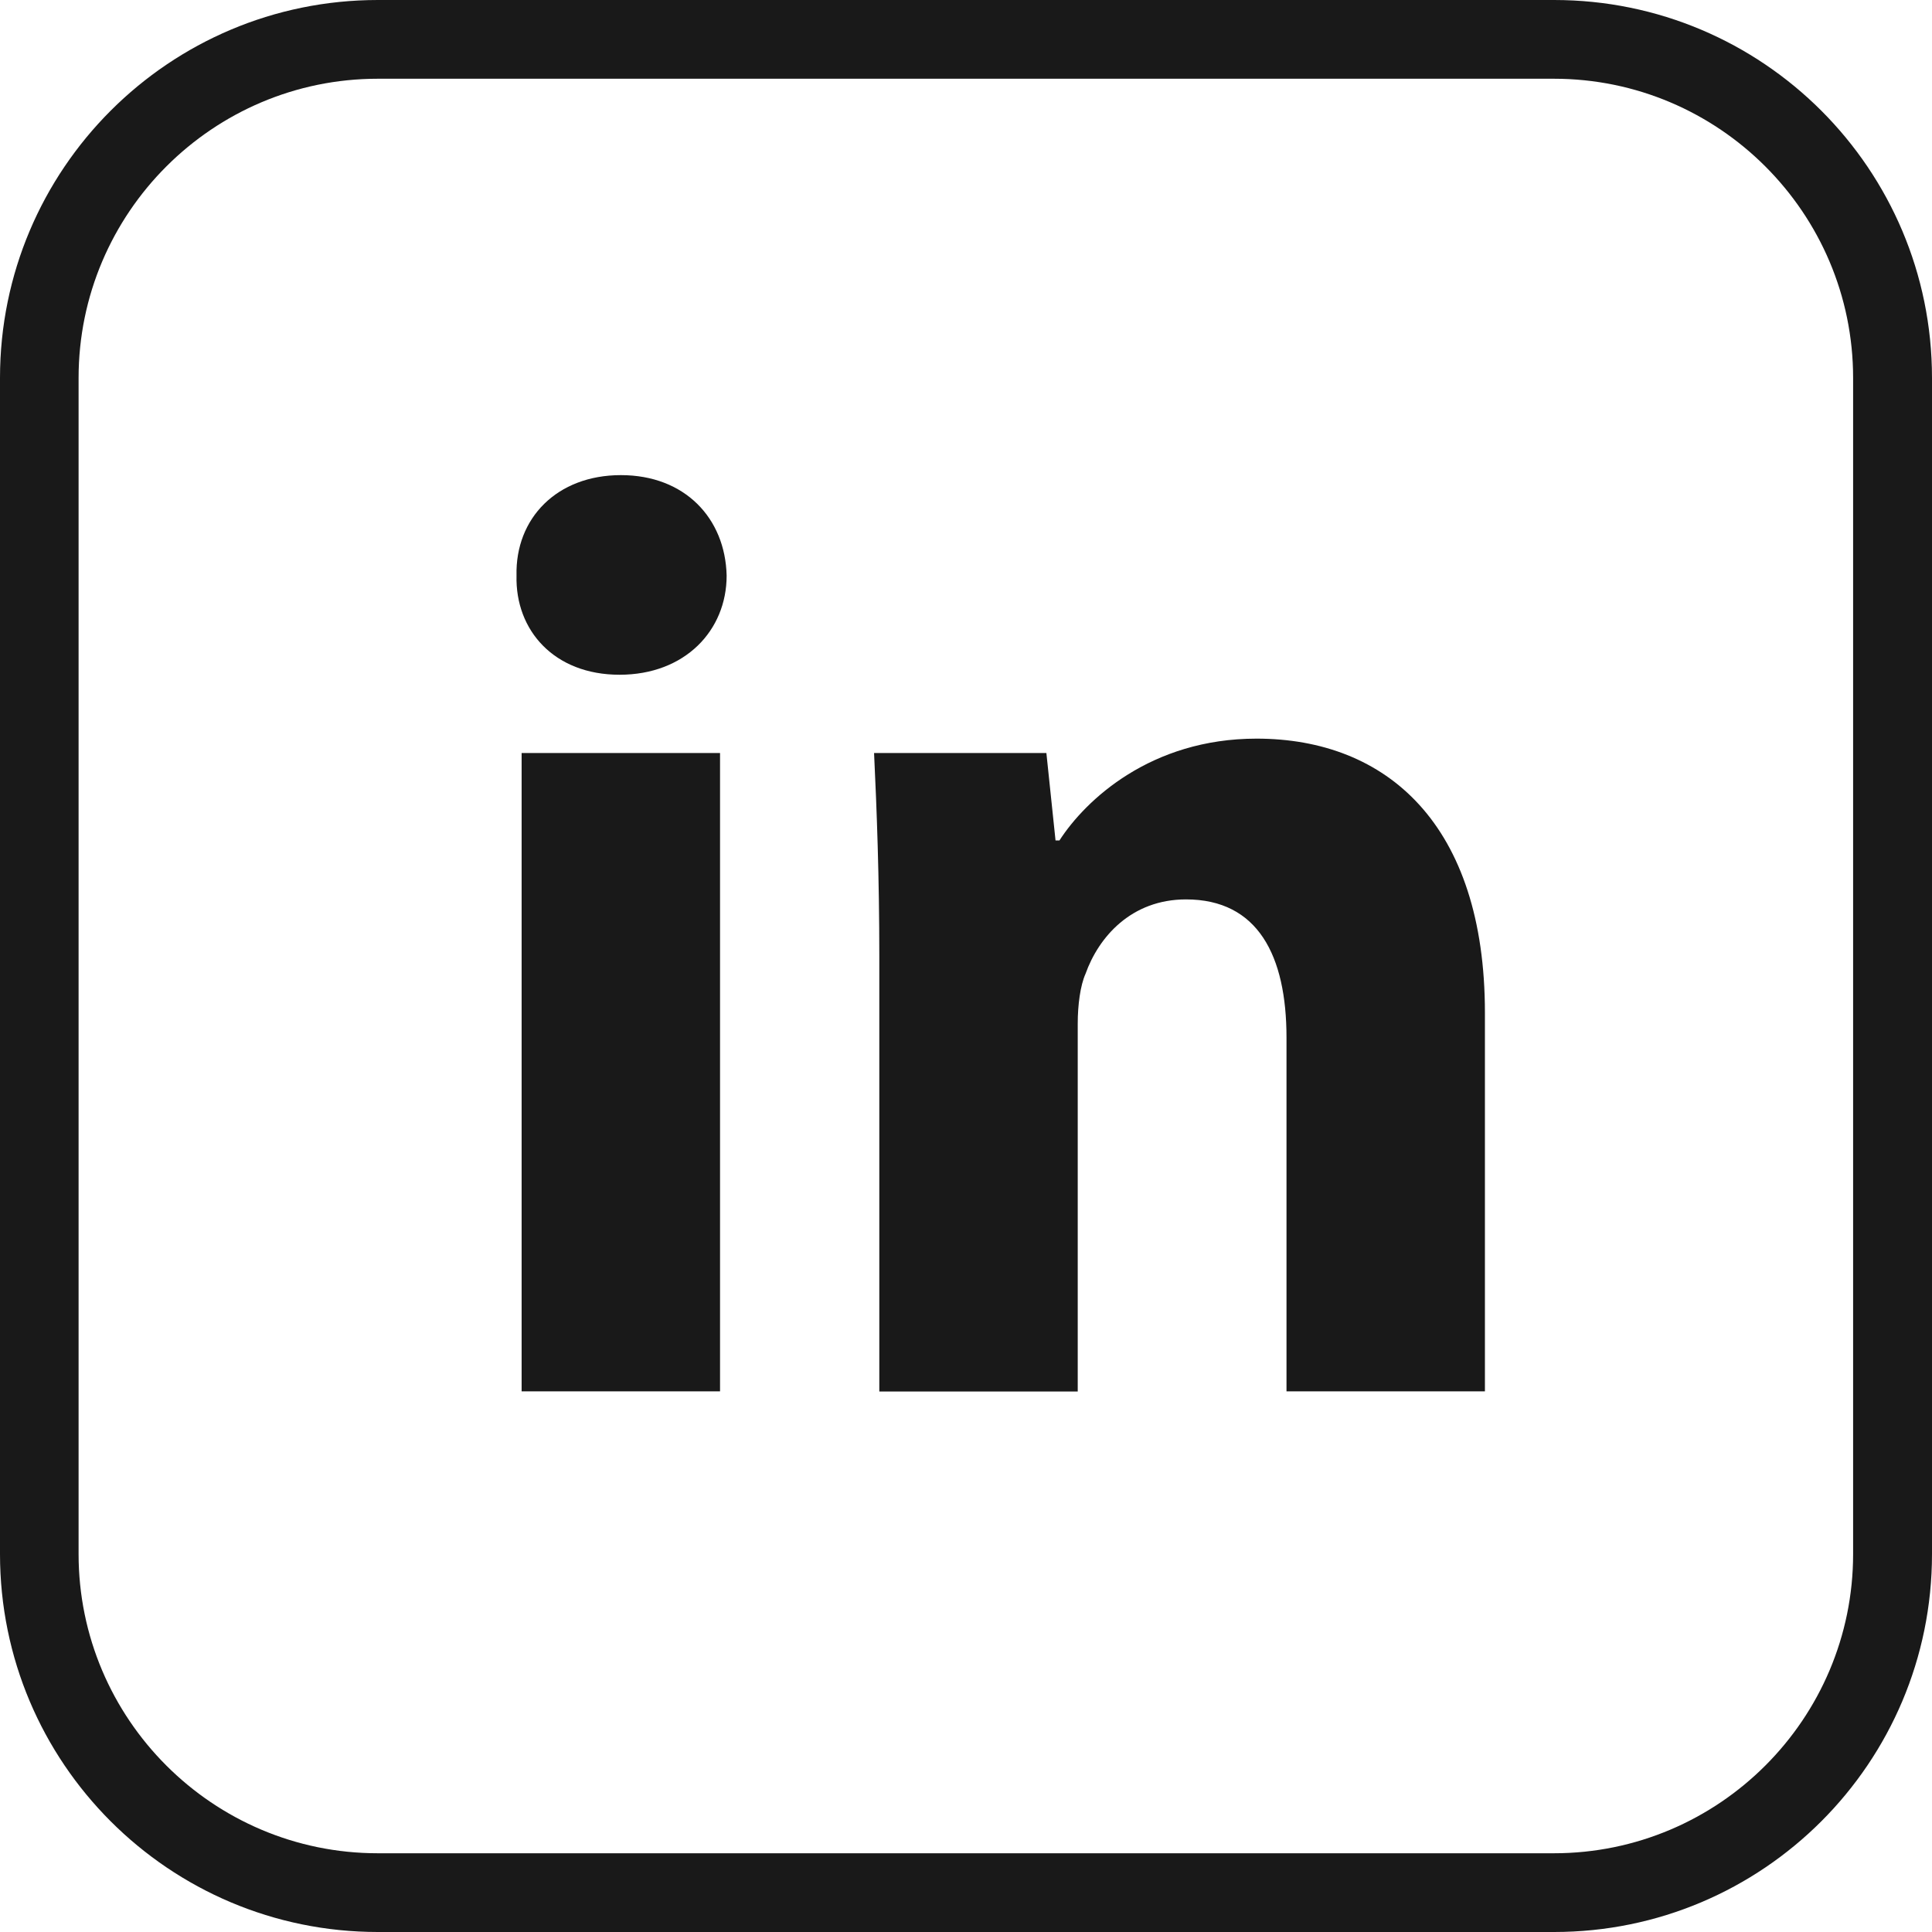
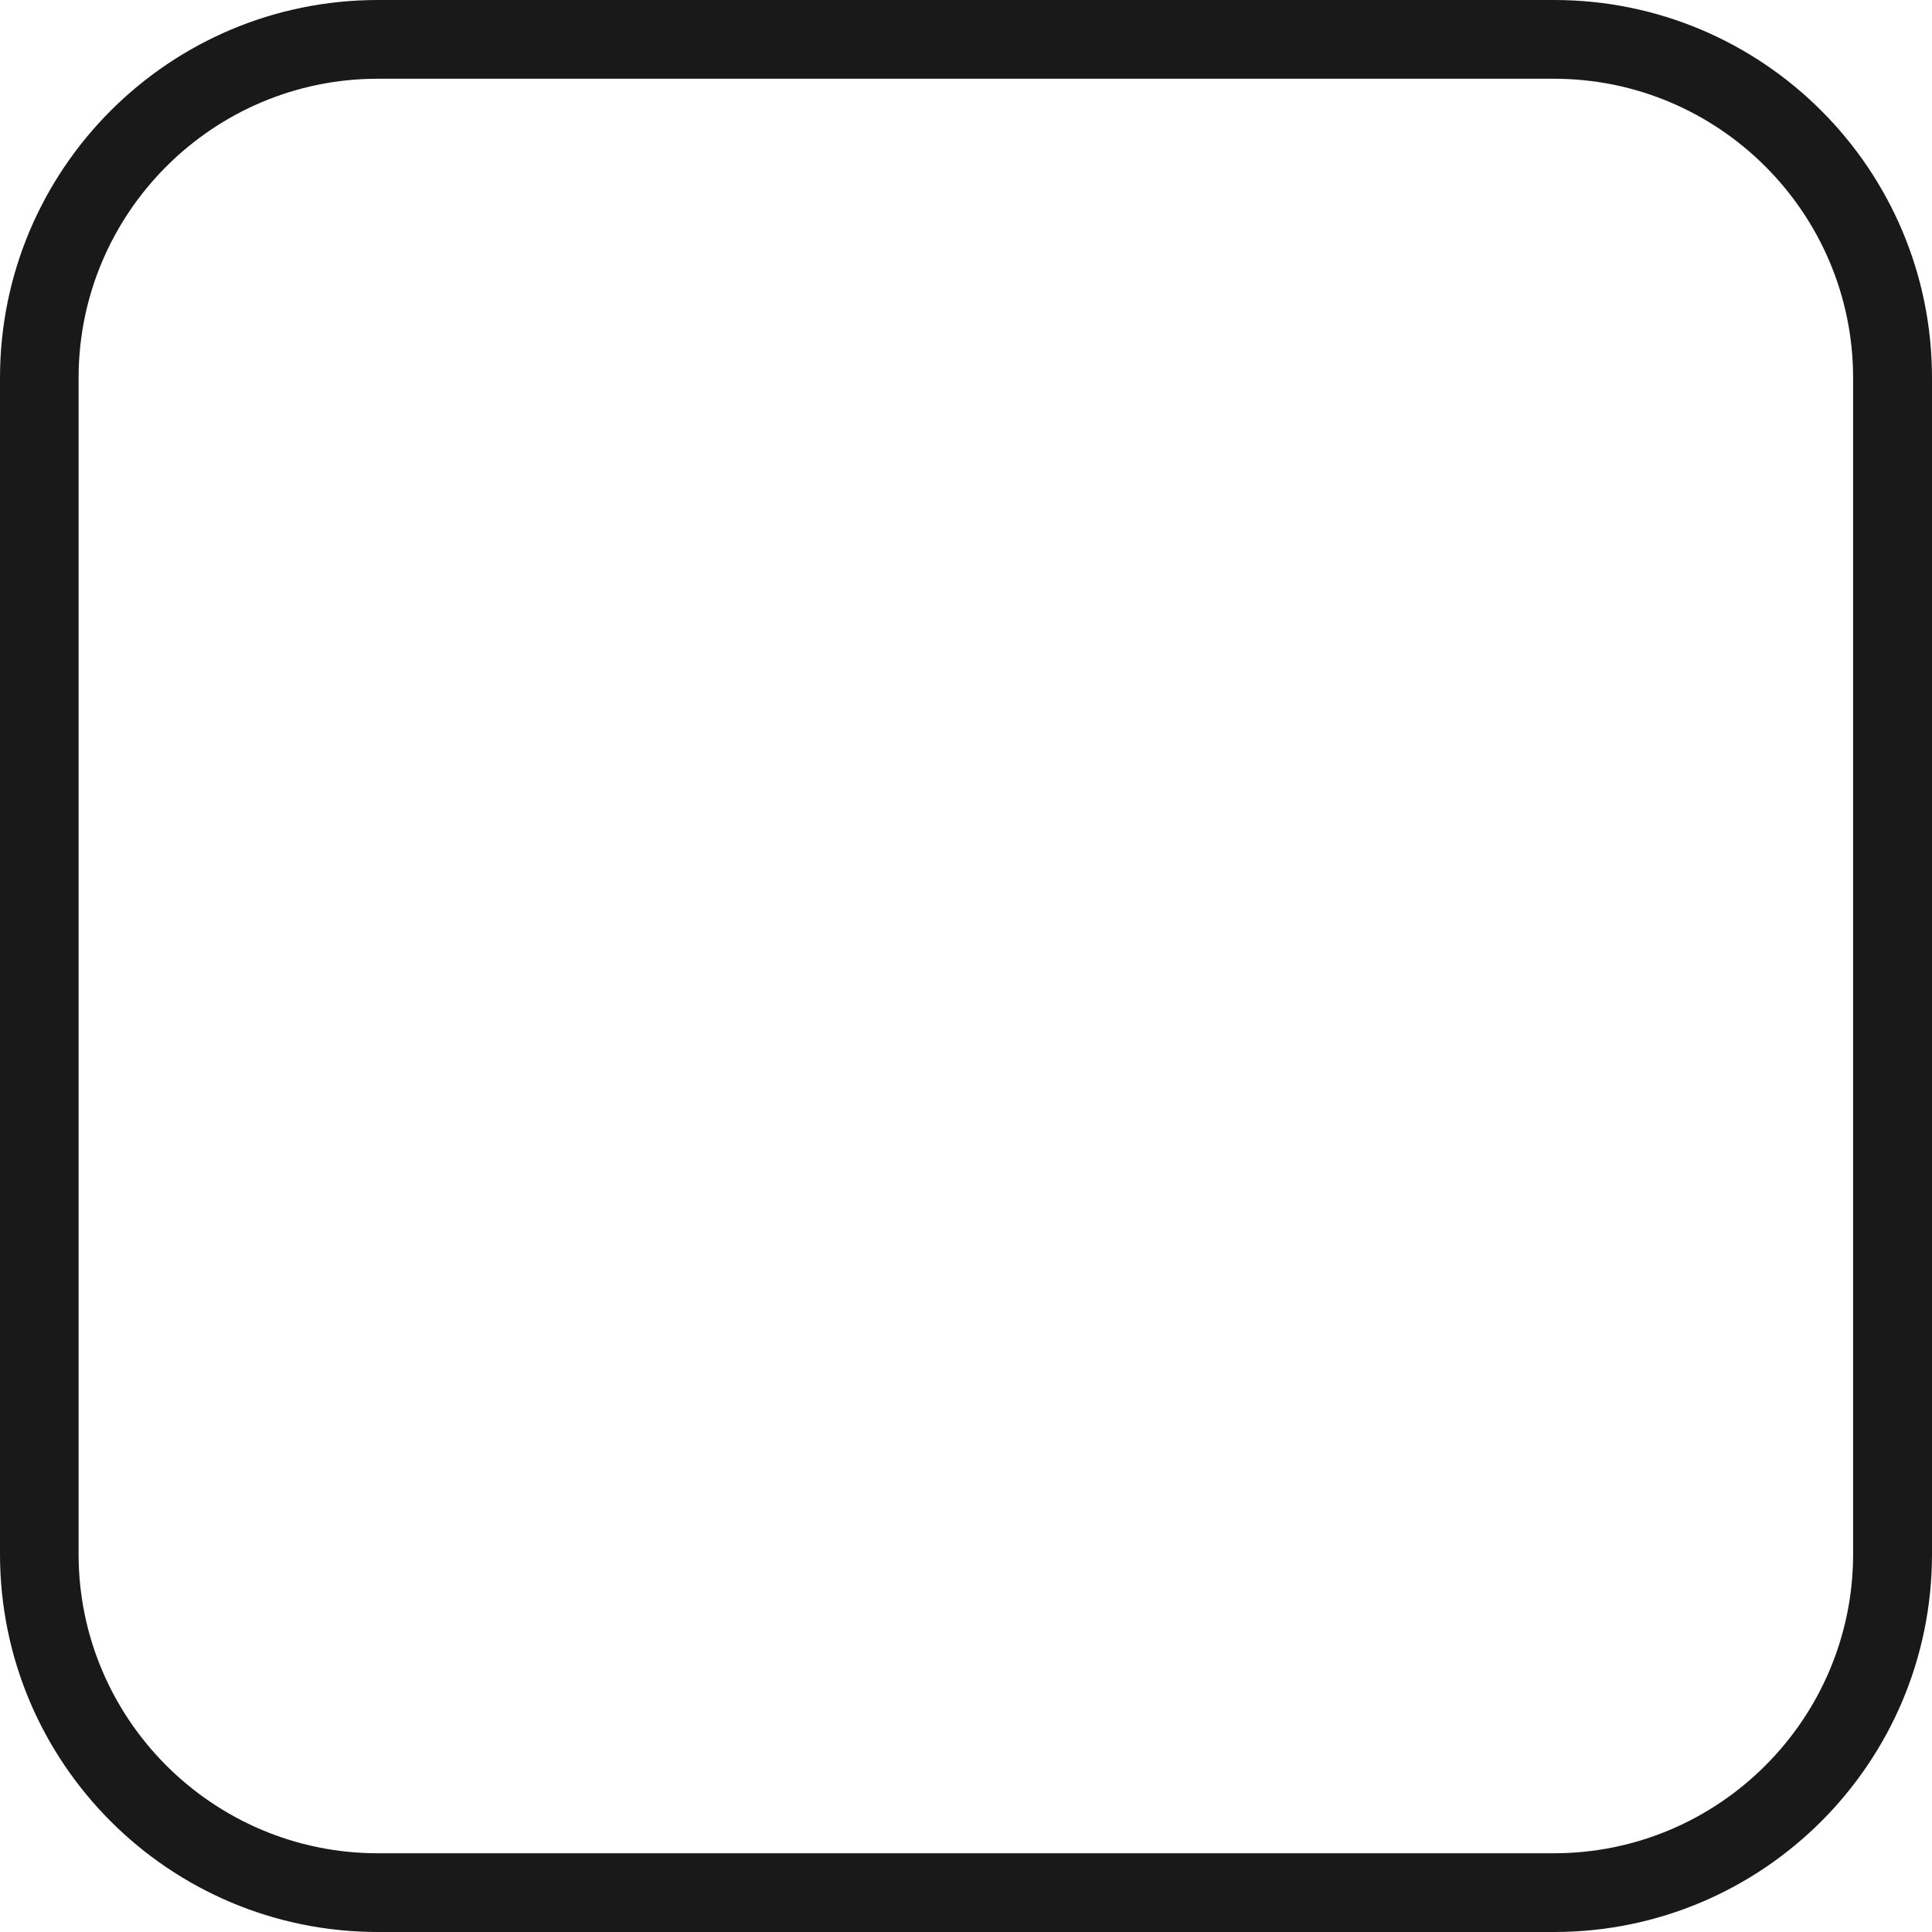
<svg xmlns="http://www.w3.org/2000/svg" xmlns:ns1="http://sodipodi.sourceforge.net/DTD/sodipodi-0.dtd" xmlns:ns2="http://www.inkscape.org/namespaces/inkscape" id="Warstwa_1" viewBox="0 0 128.82 128.82" version="1.1" ns1:docname="linkedin.svg" width="128.82" height="128.82" ns2:version="1.2.2 (732a01da63, 2022-12-09)">
  <ns1:namedview id="namedview3513" pagecolor="#ffffff" bordercolor="#000000" borderopacity="0.25" ns2:showpageshadow="2" ns2:pageopacity="0.0" ns2:pagecheckerboard="0" ns2:deskcolor="#d1d1d1" showgrid="false" ns2:zoom="2.7633333" ns2:cx="64.053076" ns2:cy="64.414958" ns2:window-width="1920" ns2:window-height="1009" ns2:window-x="1912" ns2:window-y="-8" ns2:window-maximized="1" ns2:current-layer="Warstwa_1" />
  <defs id="defs3498">
    <style id="style3496">
      .cls-1 {
        fill: none;
      }

      .cls-2 {
        fill: #191919;
      }
    </style>
  </defs>
  <g id="g3504" transform="translate(-85.59,-85.59)">
-     <rect class="cls-1" x="90.85" y="90.85" width="118.31" height="118.31" rx="19.95" ry="19.95" id="rect3500" />
    <path class="cls-2" d="m 189.21,85.59 h -78.42 c -13.92,0 -25.2,11.28 -25.2,25.2 v 78.42 c 0,13.92 11.28,25.2 25.2,25.2 h 78.42 c 13.92,0 25.2,-11.28 25.2,-25.2 v -78.42 c 0,-13.92 -11.28,-25.2 -25.2,-25.2 z m 19.94,103.62 c 0,11 -8.95,19.95 -19.95,19.95 h -78.42 c -11,0 -19.95,-8.95 -19.95,-19.95 v -78.42 c 0,-11 8.95,-19.95 19.95,-19.95 h 78.42 c 11,0 19.95,8.95 19.95,19.95 z" id="path3502" />
  </g>
  <g id="g3510" transform="translate(-85.59,-85.59)">
-     <path class="cls-2" d="m 134.04,123.97 c 0,3.66 -2.78,6.61 -7.14,6.61 -4.36,0 -6.96,-2.96 -6.87,-6.61 -0.09,-3.83 2.7,-6.7 6.96,-6.7 4.26,0 6.96,2.87 7.05,6.7 z m -13.67,54.39 V 135.8 h 13.23 v 42.56 z" id="path3506" />
-     <path class="cls-2" d="m 144.22,149.38 c 0,-5.31 -0.17,-9.83 -0.35,-13.58 h 11.49 l 0.61,5.83 h 0.26 c 1.74,-2.7 6.09,-6.79 13.14,-6.79 8.7,0 15.23,5.74 15.23,18.28 v 25.24 h -13.23 v -23.58 c 0,-5.48 -1.91,-9.22 -6.7,-9.22 -3.66,0 -5.83,2.52 -6.7,4.96 -0.35,0.78 -0.52,2.09 -0.52,3.31 v 24.54 h -13.23 v -28.98 z" id="path3508" />
-   </g>
+     </g>
</svg>